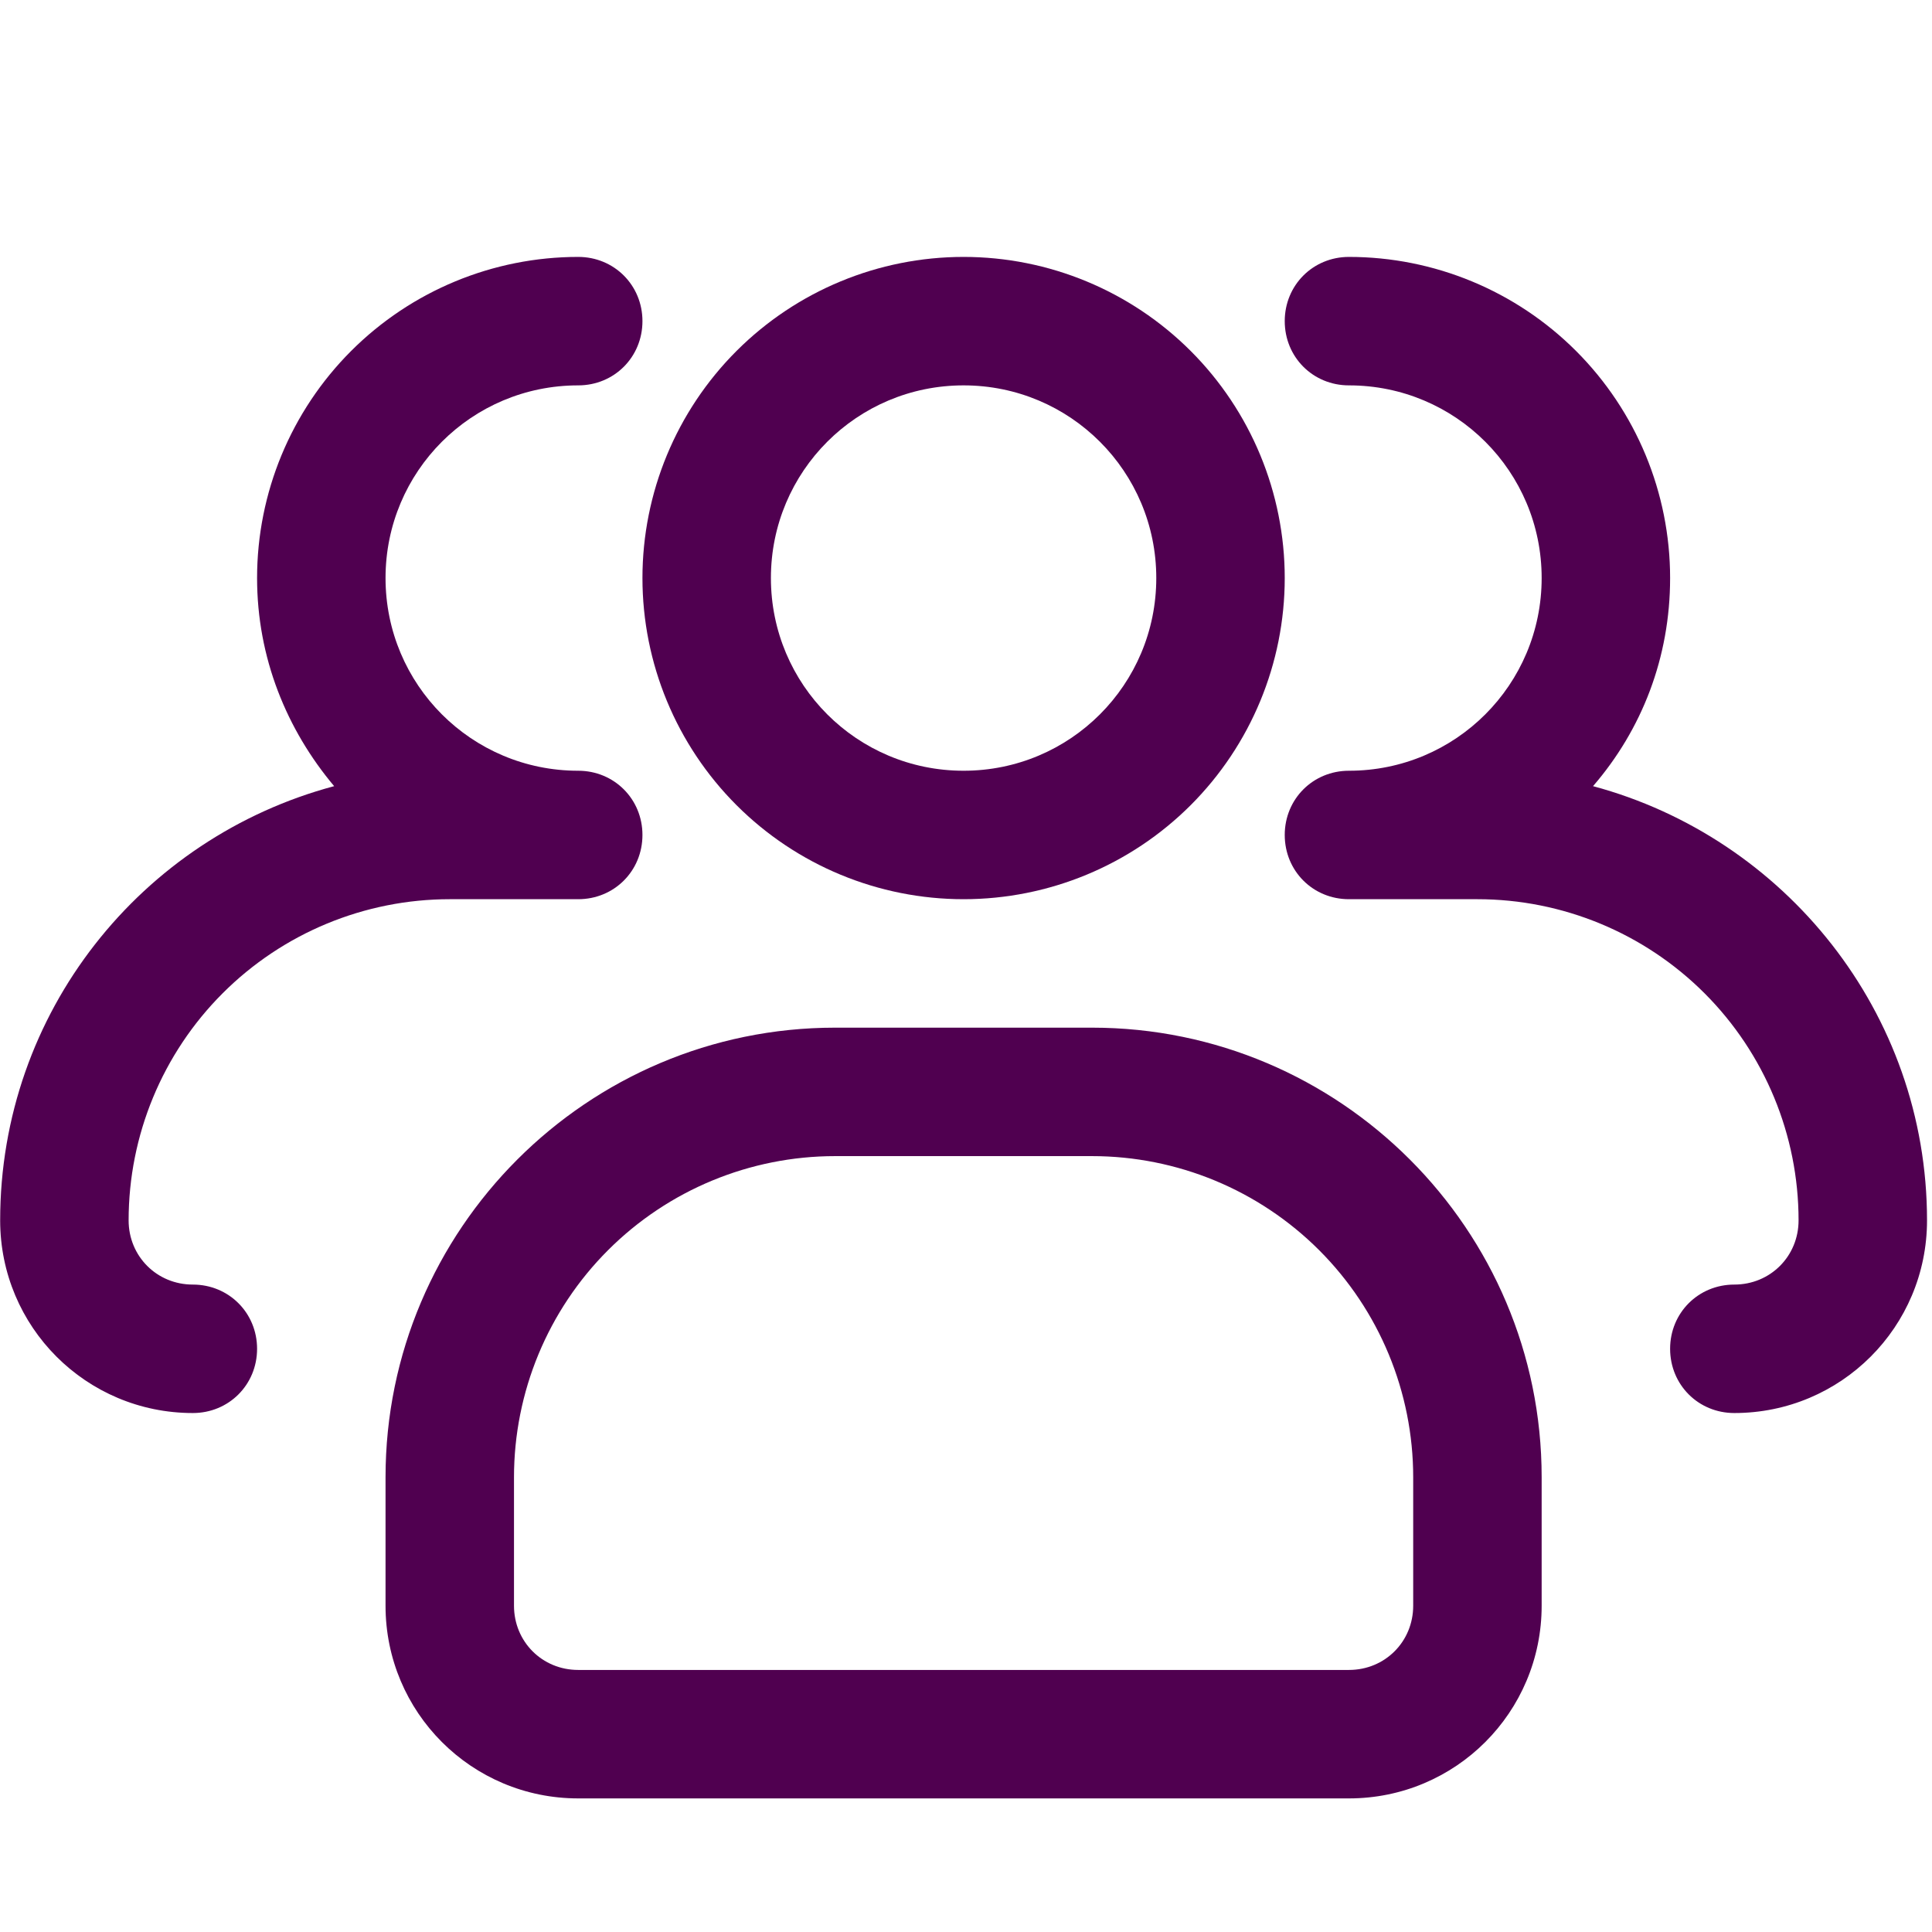
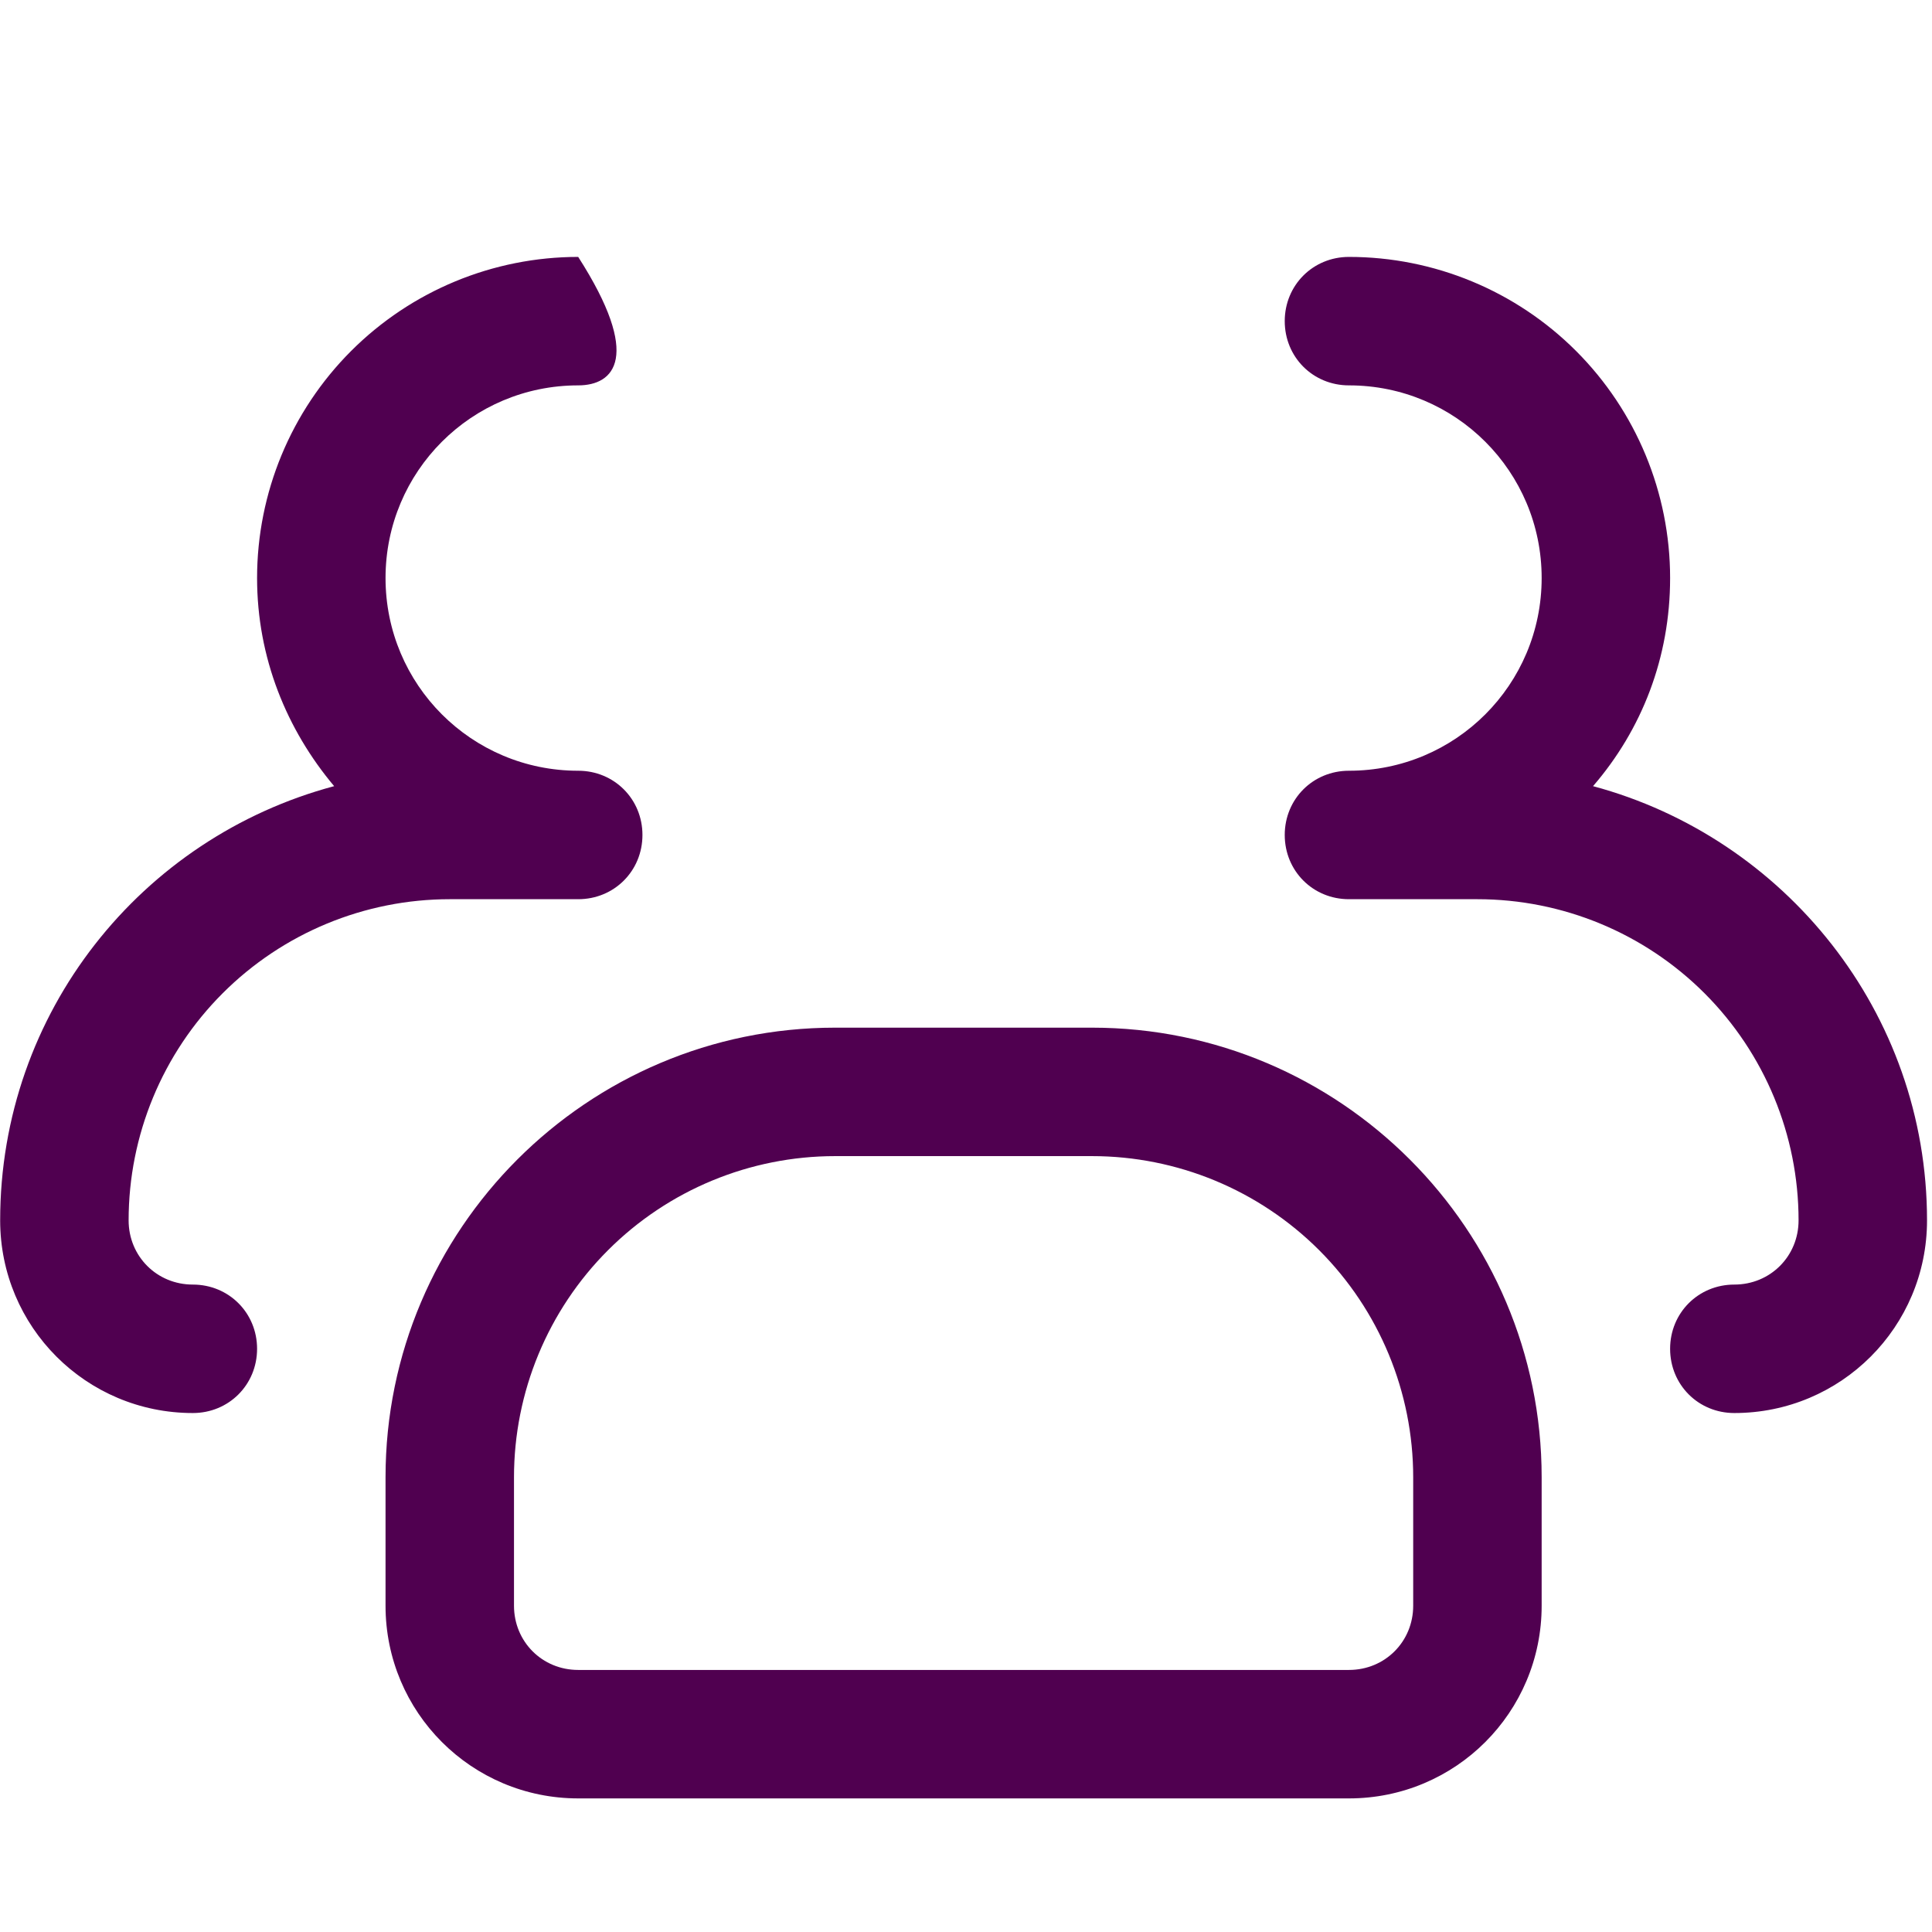
<svg xmlns="http://www.w3.org/2000/svg" width="47" height="47" viewBox="0 0 47 47" fill="none">
  <g clip-path="url(#clip0_2040_3082)">
-     <path d="M23.441 21.875C21.369 21.875 19.382 21.052 17.917 19.587C16.452 18.122 15.629 16.134 15.629 14.062C15.629 11.991 16.452 10.003 17.917 8.538C19.382 7.073 21.369 6.25 23.441 6.25C25.513 6.25 27.5 7.073 28.966 8.538C30.431 10.003 31.254 11.991 31.254 14.062C31.254 16.134 30.431 18.122 28.966 19.587C27.5 21.052 25.513 21.875 23.441 21.875ZM23.441 9.375C20.848 9.375 18.754 11.469 18.754 14.062C18.754 16.656 20.848 18.75 23.441 18.75C26.035 18.75 28.129 16.656 28.129 14.062C28.129 11.469 26.035 9.375 23.441 9.375Z" fill="#500050" />
-     <path d="M42.191 34.375C41.316 34.375 40.629 33.688 40.629 32.812C40.629 31.938 41.316 31.25 42.191 31.25C43.066 31.25 43.754 30.562 43.754 29.688C43.754 27.616 42.931 25.628 41.466 24.163C40.001 22.698 38.013 21.875 35.941 21.875H32.816C31.941 21.875 31.254 21.188 31.254 20.312C31.254 19.438 31.941 18.75 32.816 18.75C35.41 18.75 37.504 16.656 37.504 14.062C37.504 11.469 35.41 9.375 32.816 9.375C31.941 9.375 31.254 8.688 31.254 7.812C31.254 6.938 31.941 6.25 32.816 6.25C34.888 6.25 36.876 7.073 38.341 8.538C39.806 10.003 40.629 11.991 40.629 14.062C40.629 16 39.941 17.75 38.754 19.125C43.41 20.375 46.879 24.625 46.879 29.688C46.879 32.281 44.785 34.375 42.191 34.375ZM4.691 34.375C2.098 34.375 0.004 32.281 0.004 29.688C0.004 24.625 3.441 20.375 8.129 19.125C6.973 17.75 6.254 16 6.254 14.062C6.254 11.991 7.077 10.003 8.542 8.538C10.007 7.073 11.994 6.25 14.066 6.25C14.941 6.25 15.629 6.938 15.629 7.812C15.629 8.688 14.941 9.375 14.066 9.375C11.473 9.375 9.379 11.469 9.379 14.062C9.379 16.656 11.473 18.75 14.066 18.75C14.941 18.75 15.629 19.438 15.629 20.312C15.629 21.188 14.941 21.875 14.066 21.875H10.941C8.869 21.875 6.882 22.698 5.417 24.163C3.952 25.628 3.129 27.616 3.129 29.688C3.129 30.562 3.816 31.25 4.691 31.25C5.566 31.25 6.254 31.938 6.254 32.812C6.254 33.688 5.566 34.375 4.691 34.375ZM32.816 43.75H14.066C11.473 43.75 9.379 41.656 9.379 39.062V35.938C9.379 29.906 14.285 25 20.316 25H26.566C32.598 25 37.504 29.906 37.504 35.938V39.062C37.504 41.656 35.41 43.75 32.816 43.75ZM20.316 28.125C18.244 28.125 16.257 28.948 14.792 30.413C13.327 31.878 12.504 33.865 12.504 35.938V39.062C12.504 39.938 13.191 40.625 14.066 40.625H32.816C33.691 40.625 34.379 39.938 34.379 39.062V35.938C34.379 33.865 33.556 31.878 32.091 30.413C30.625 28.948 28.638 28.125 26.566 28.125H20.316Z" fill="#500050" />
+     <path d="M42.191 34.375C41.316 34.375 40.629 33.688 40.629 32.812C40.629 31.938 41.316 31.25 42.191 31.25C43.066 31.25 43.754 30.562 43.754 29.688C43.754 27.616 42.931 25.628 41.466 24.163C40.001 22.698 38.013 21.875 35.941 21.875H32.816C31.941 21.875 31.254 21.188 31.254 20.312C31.254 19.438 31.941 18.75 32.816 18.75C35.41 18.75 37.504 16.656 37.504 14.062C37.504 11.469 35.41 9.375 32.816 9.375C31.941 9.375 31.254 8.688 31.254 7.812C31.254 6.938 31.941 6.25 32.816 6.25C34.888 6.25 36.876 7.073 38.341 8.538C39.806 10.003 40.629 11.991 40.629 14.062C40.629 16 39.941 17.75 38.754 19.125C43.41 20.375 46.879 24.625 46.879 29.688C46.879 32.281 44.785 34.375 42.191 34.375ZM4.691 34.375C2.098 34.375 0.004 32.281 0.004 29.688C0.004 24.625 3.441 20.375 8.129 19.125C6.973 17.75 6.254 16 6.254 14.062C6.254 11.991 7.077 10.003 8.542 8.538C10.007 7.073 11.994 6.25 14.066 6.25C15.629 8.688 14.941 9.375 14.066 9.375C11.473 9.375 9.379 11.469 9.379 14.062C9.379 16.656 11.473 18.75 14.066 18.75C14.941 18.75 15.629 19.438 15.629 20.312C15.629 21.188 14.941 21.875 14.066 21.875H10.941C8.869 21.875 6.882 22.698 5.417 24.163C3.952 25.628 3.129 27.616 3.129 29.688C3.129 30.562 3.816 31.25 4.691 31.25C5.566 31.25 6.254 31.938 6.254 32.812C6.254 33.688 5.566 34.375 4.691 34.375ZM32.816 43.75H14.066C11.473 43.75 9.379 41.656 9.379 39.062V35.938C9.379 29.906 14.285 25 20.316 25H26.566C32.598 25 37.504 29.906 37.504 35.938V39.062C37.504 41.656 35.41 43.75 32.816 43.75ZM20.316 28.125C18.244 28.125 16.257 28.948 14.792 30.413C13.327 31.878 12.504 33.865 12.504 35.938V39.062C12.504 39.938 13.191 40.625 14.066 40.625H32.816C33.691 40.625 34.379 39.938 34.379 39.062V35.938C34.379 33.865 33.556 31.878 32.091 30.413C30.625 28.948 28.638 28.125 26.566 28.125H20.316Z" fill="#500050" />
  </g>
  <defs>
    <clipPath id="clip0_2040_3082">
      <rect width="46.88" height="46.88" fill="white" />
    </clipPath>
  </defs>
</svg>